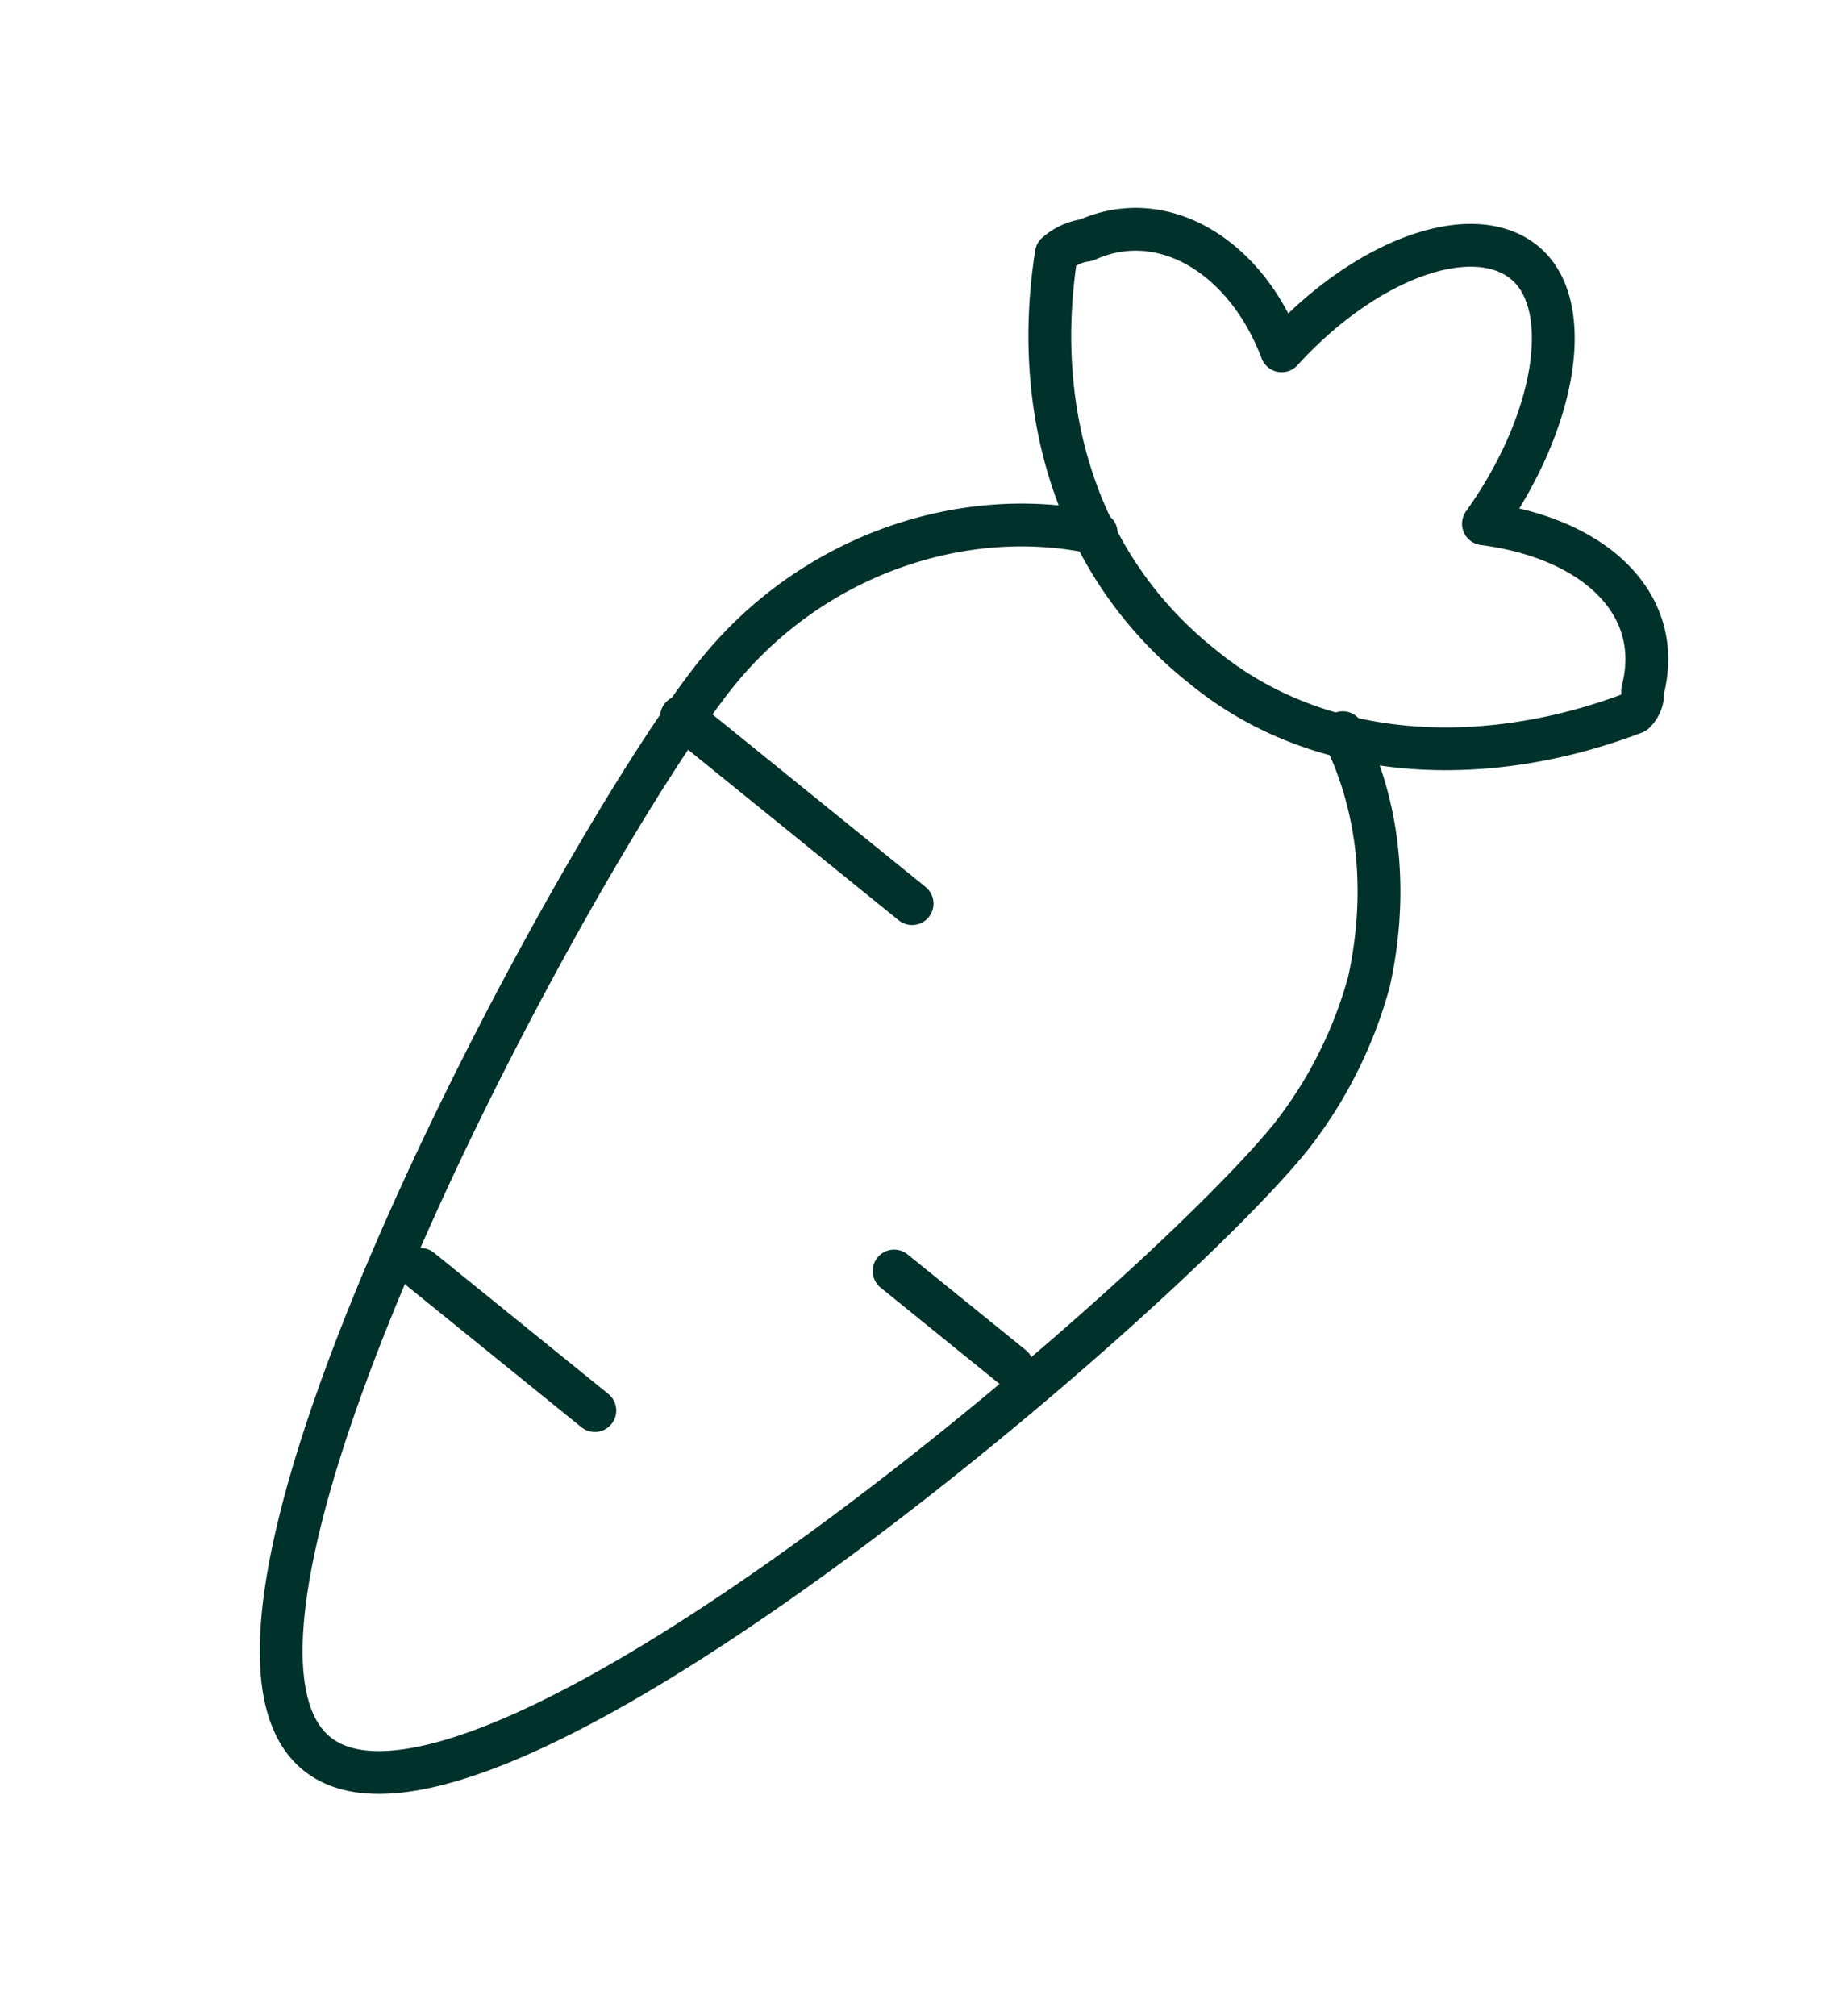
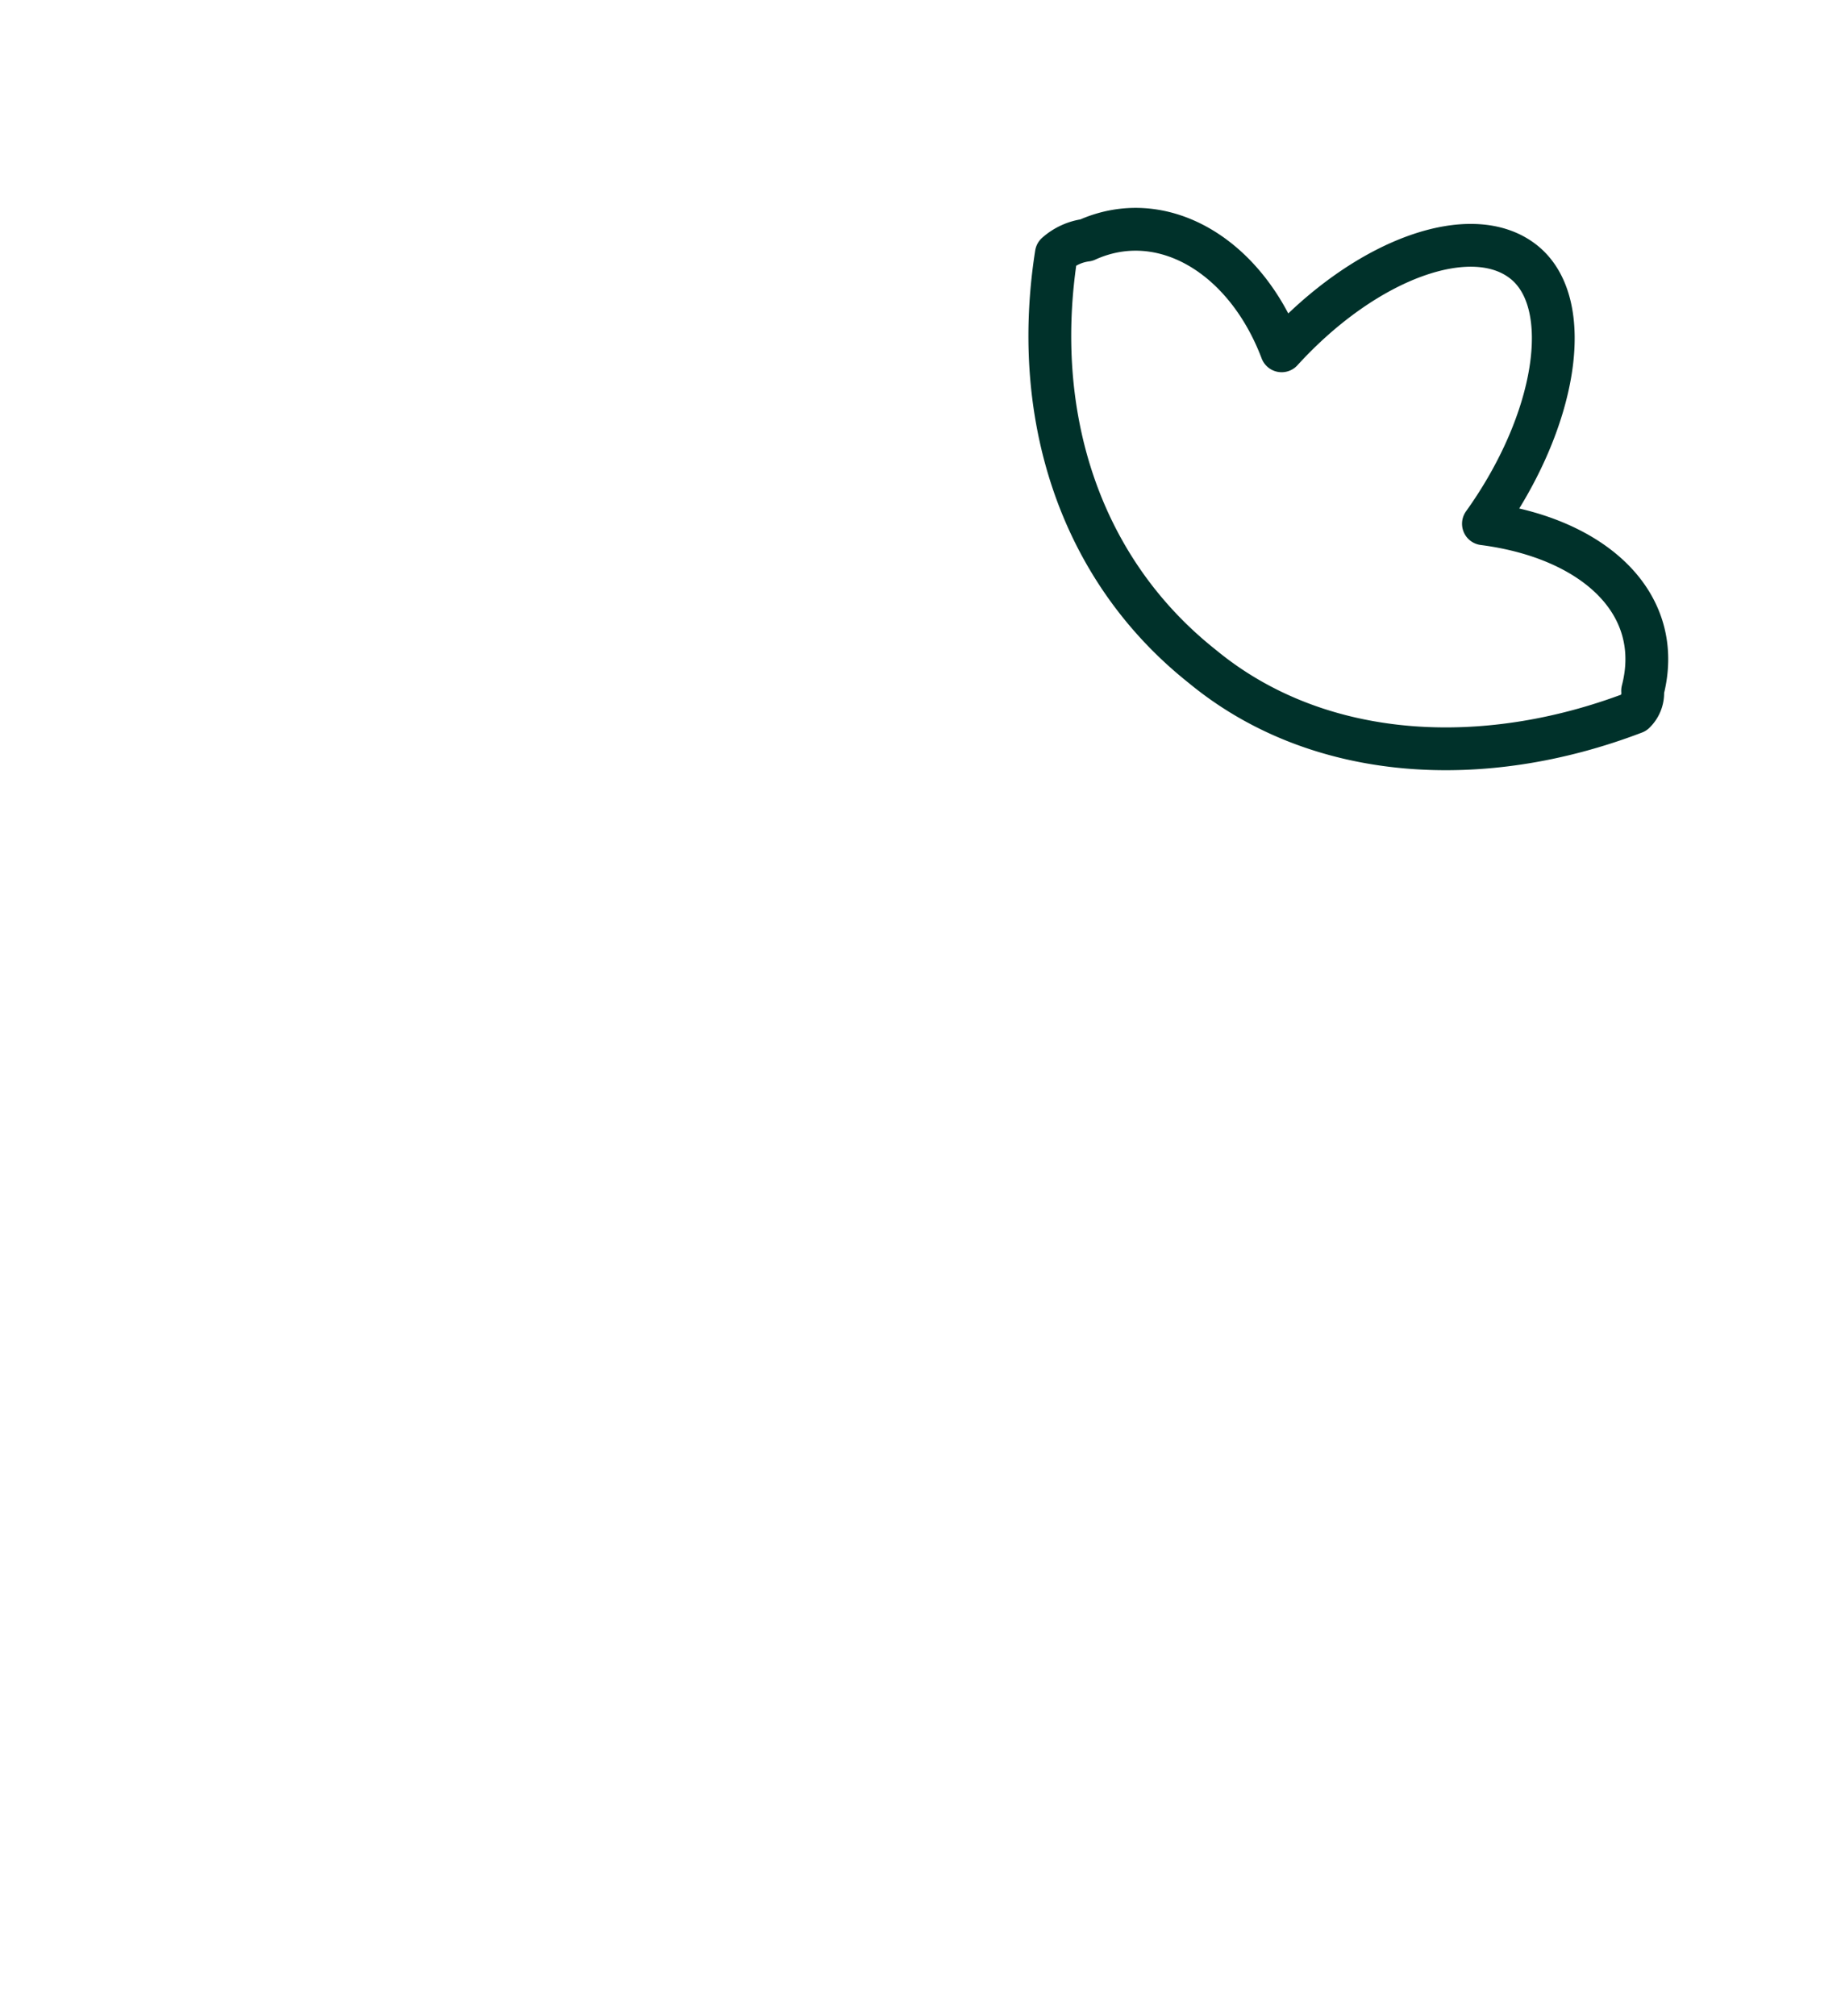
<svg xmlns="http://www.w3.org/2000/svg" width="215.078" height="235.467">
  <g fill="none" stroke="#00312a" stroke-linecap="round" stroke-linejoin="round" stroke-miterlimit="10" stroke-width="5">
    <path data-name="Path 251" d="M191.904 80.672c2.618-10.082-5.549-17.805-18.599-19.497 8.553-11.932 10.79-25.651 4.758-30.535s-18.44-.512-28.332 10.335c-4.243-11.2-14.036-16.912-22.811-12.926a6.535 6.535 0 00-3.51 1.595c-2.939 18.697 2.61 36.501 16.677 47.892l.67.542c13.399 10.85 32.51 11.906 50.187 5.144a3.167 3.167 0 00.96-2.55z" />
-     <path data-name="Path 252" d="M156.87 85.58c4.658 9.317 5.135 19.687 3.06 29.098A51.137 51.137 0 01150.8 132.8c-15.733 19.429-95.029 87.216-113.785 72.027S68.074 97.977 83.807 78.55C95.2 64.48 113.002 58.934 128.063 62.252" />
-     <path data-name="Line 13" d="M79.615 83.726l26.944 21.819" />
-     <path data-name="Line 14" d="M104.455 148.453l13.8 11.175" />
-     <path data-name="Line 15" d="M49.12 148.256l20.373 16.497" />
  </g>
</svg>